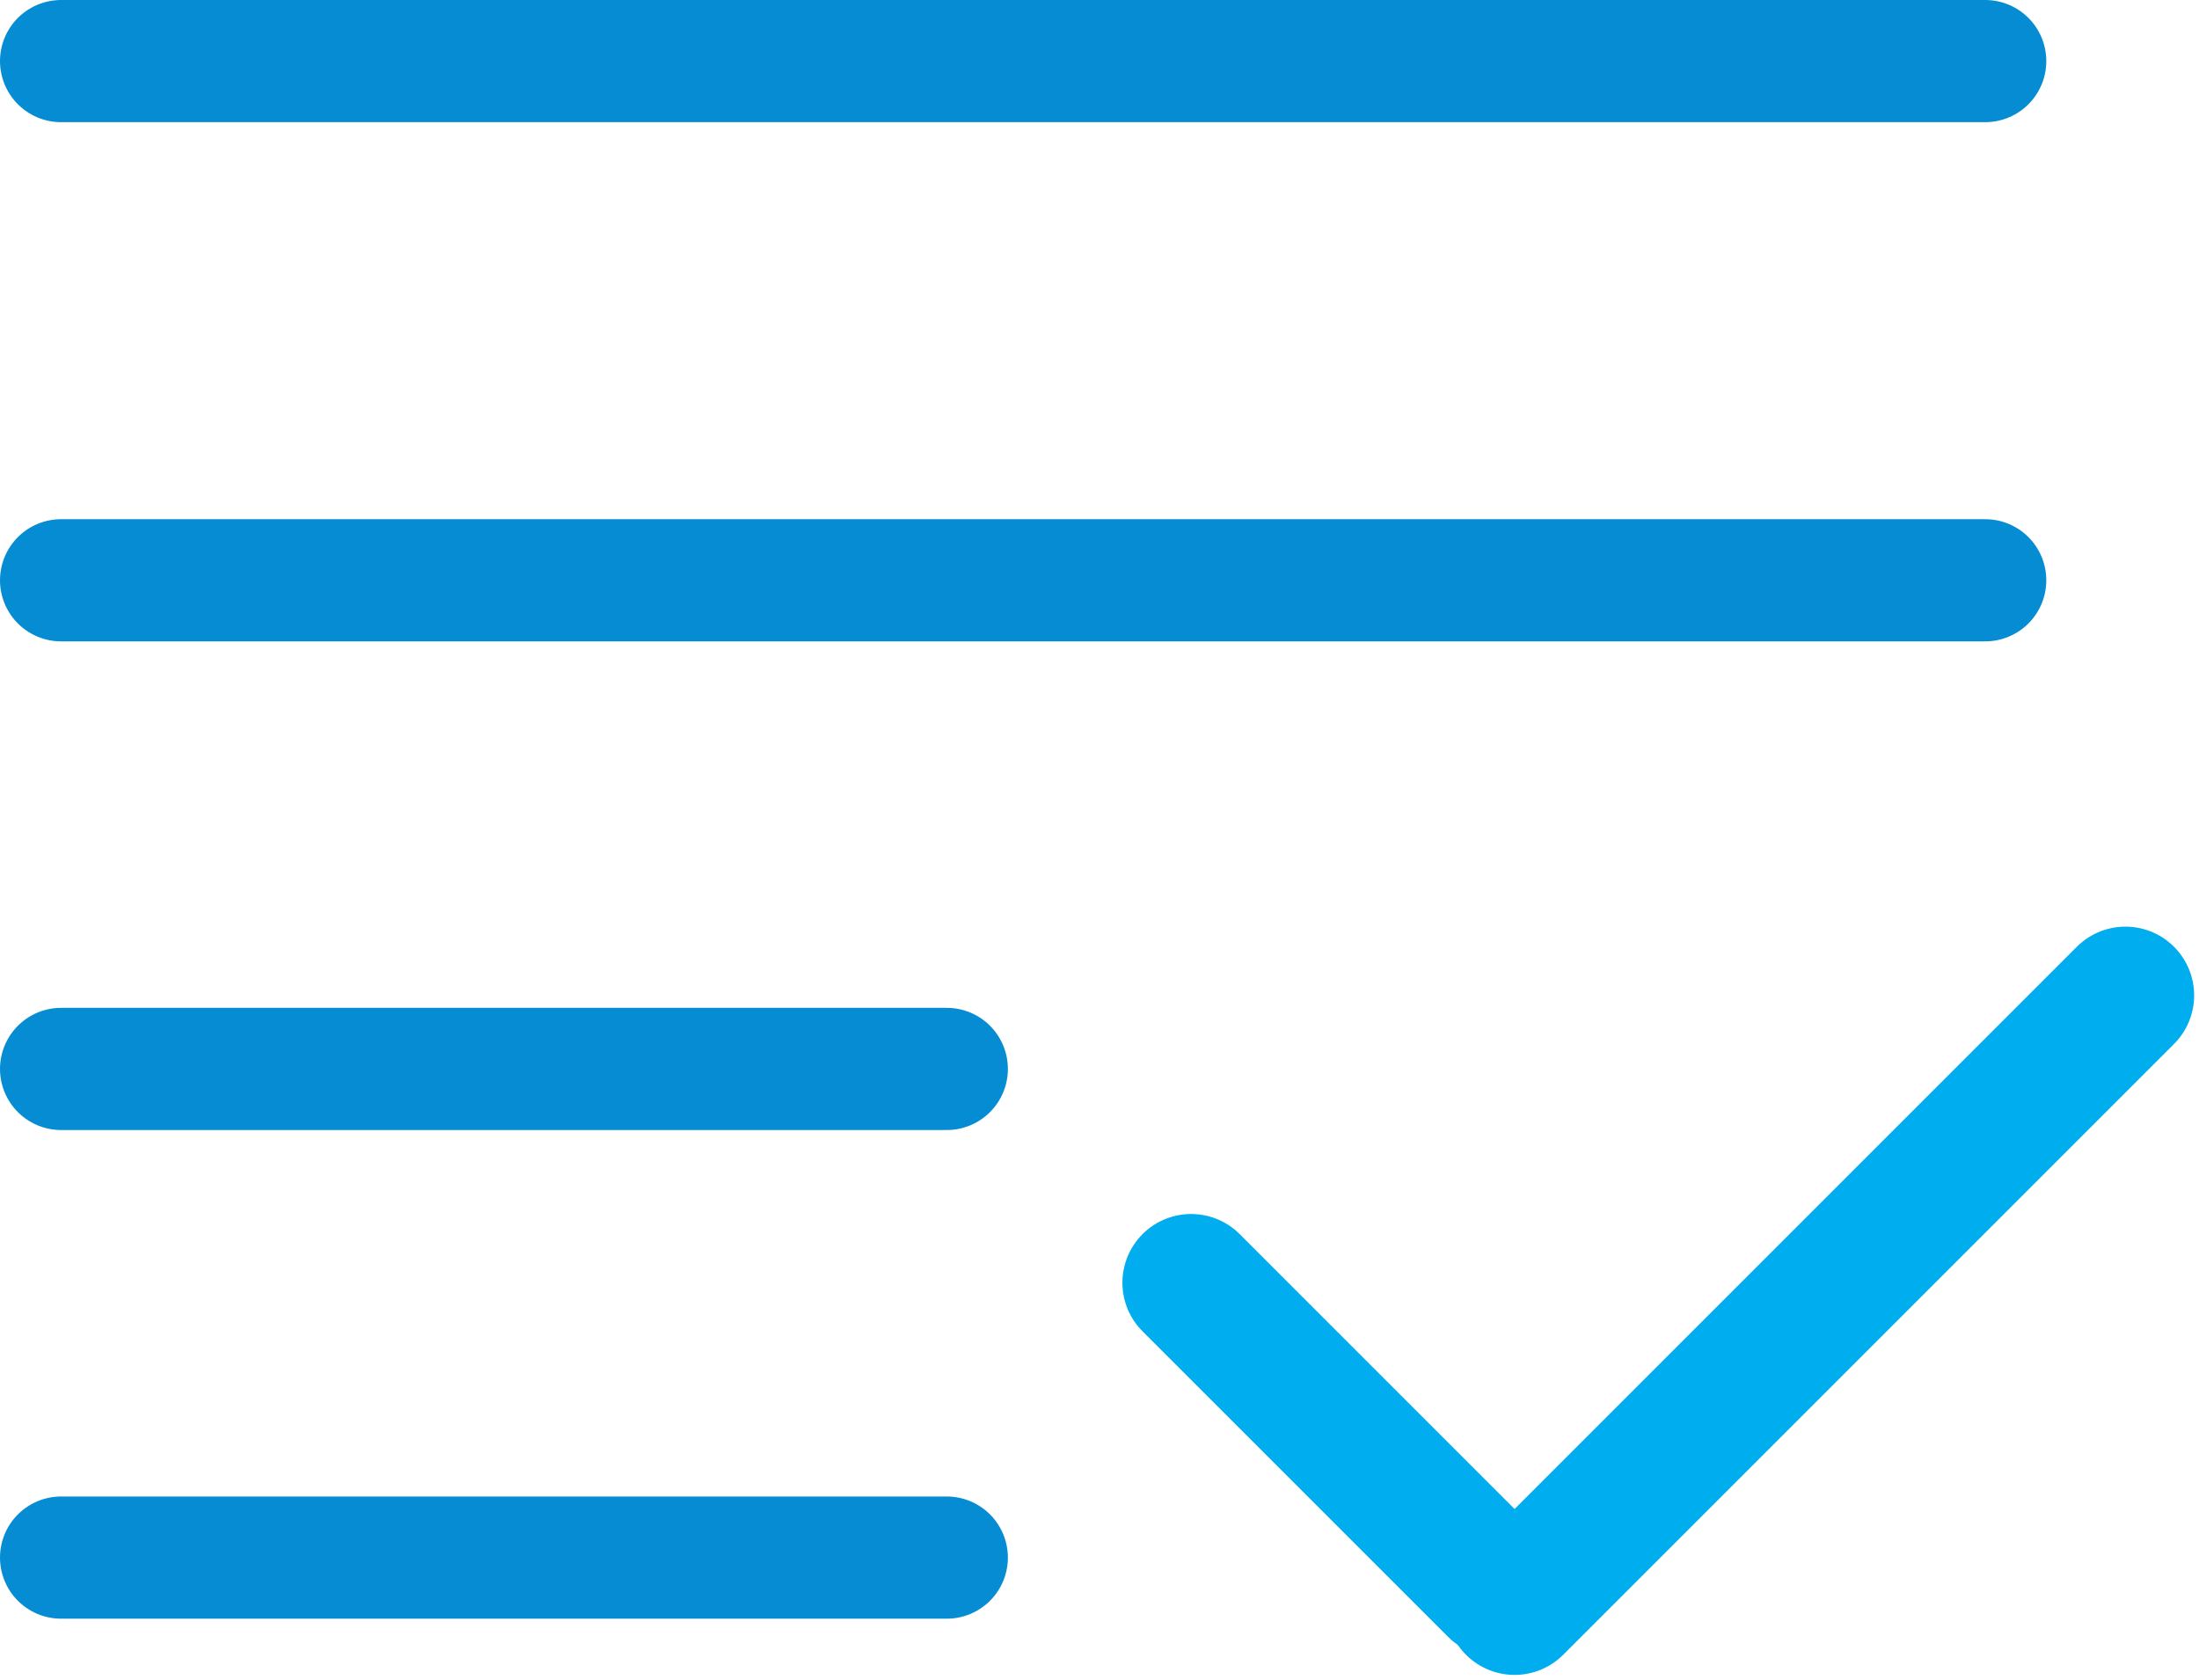
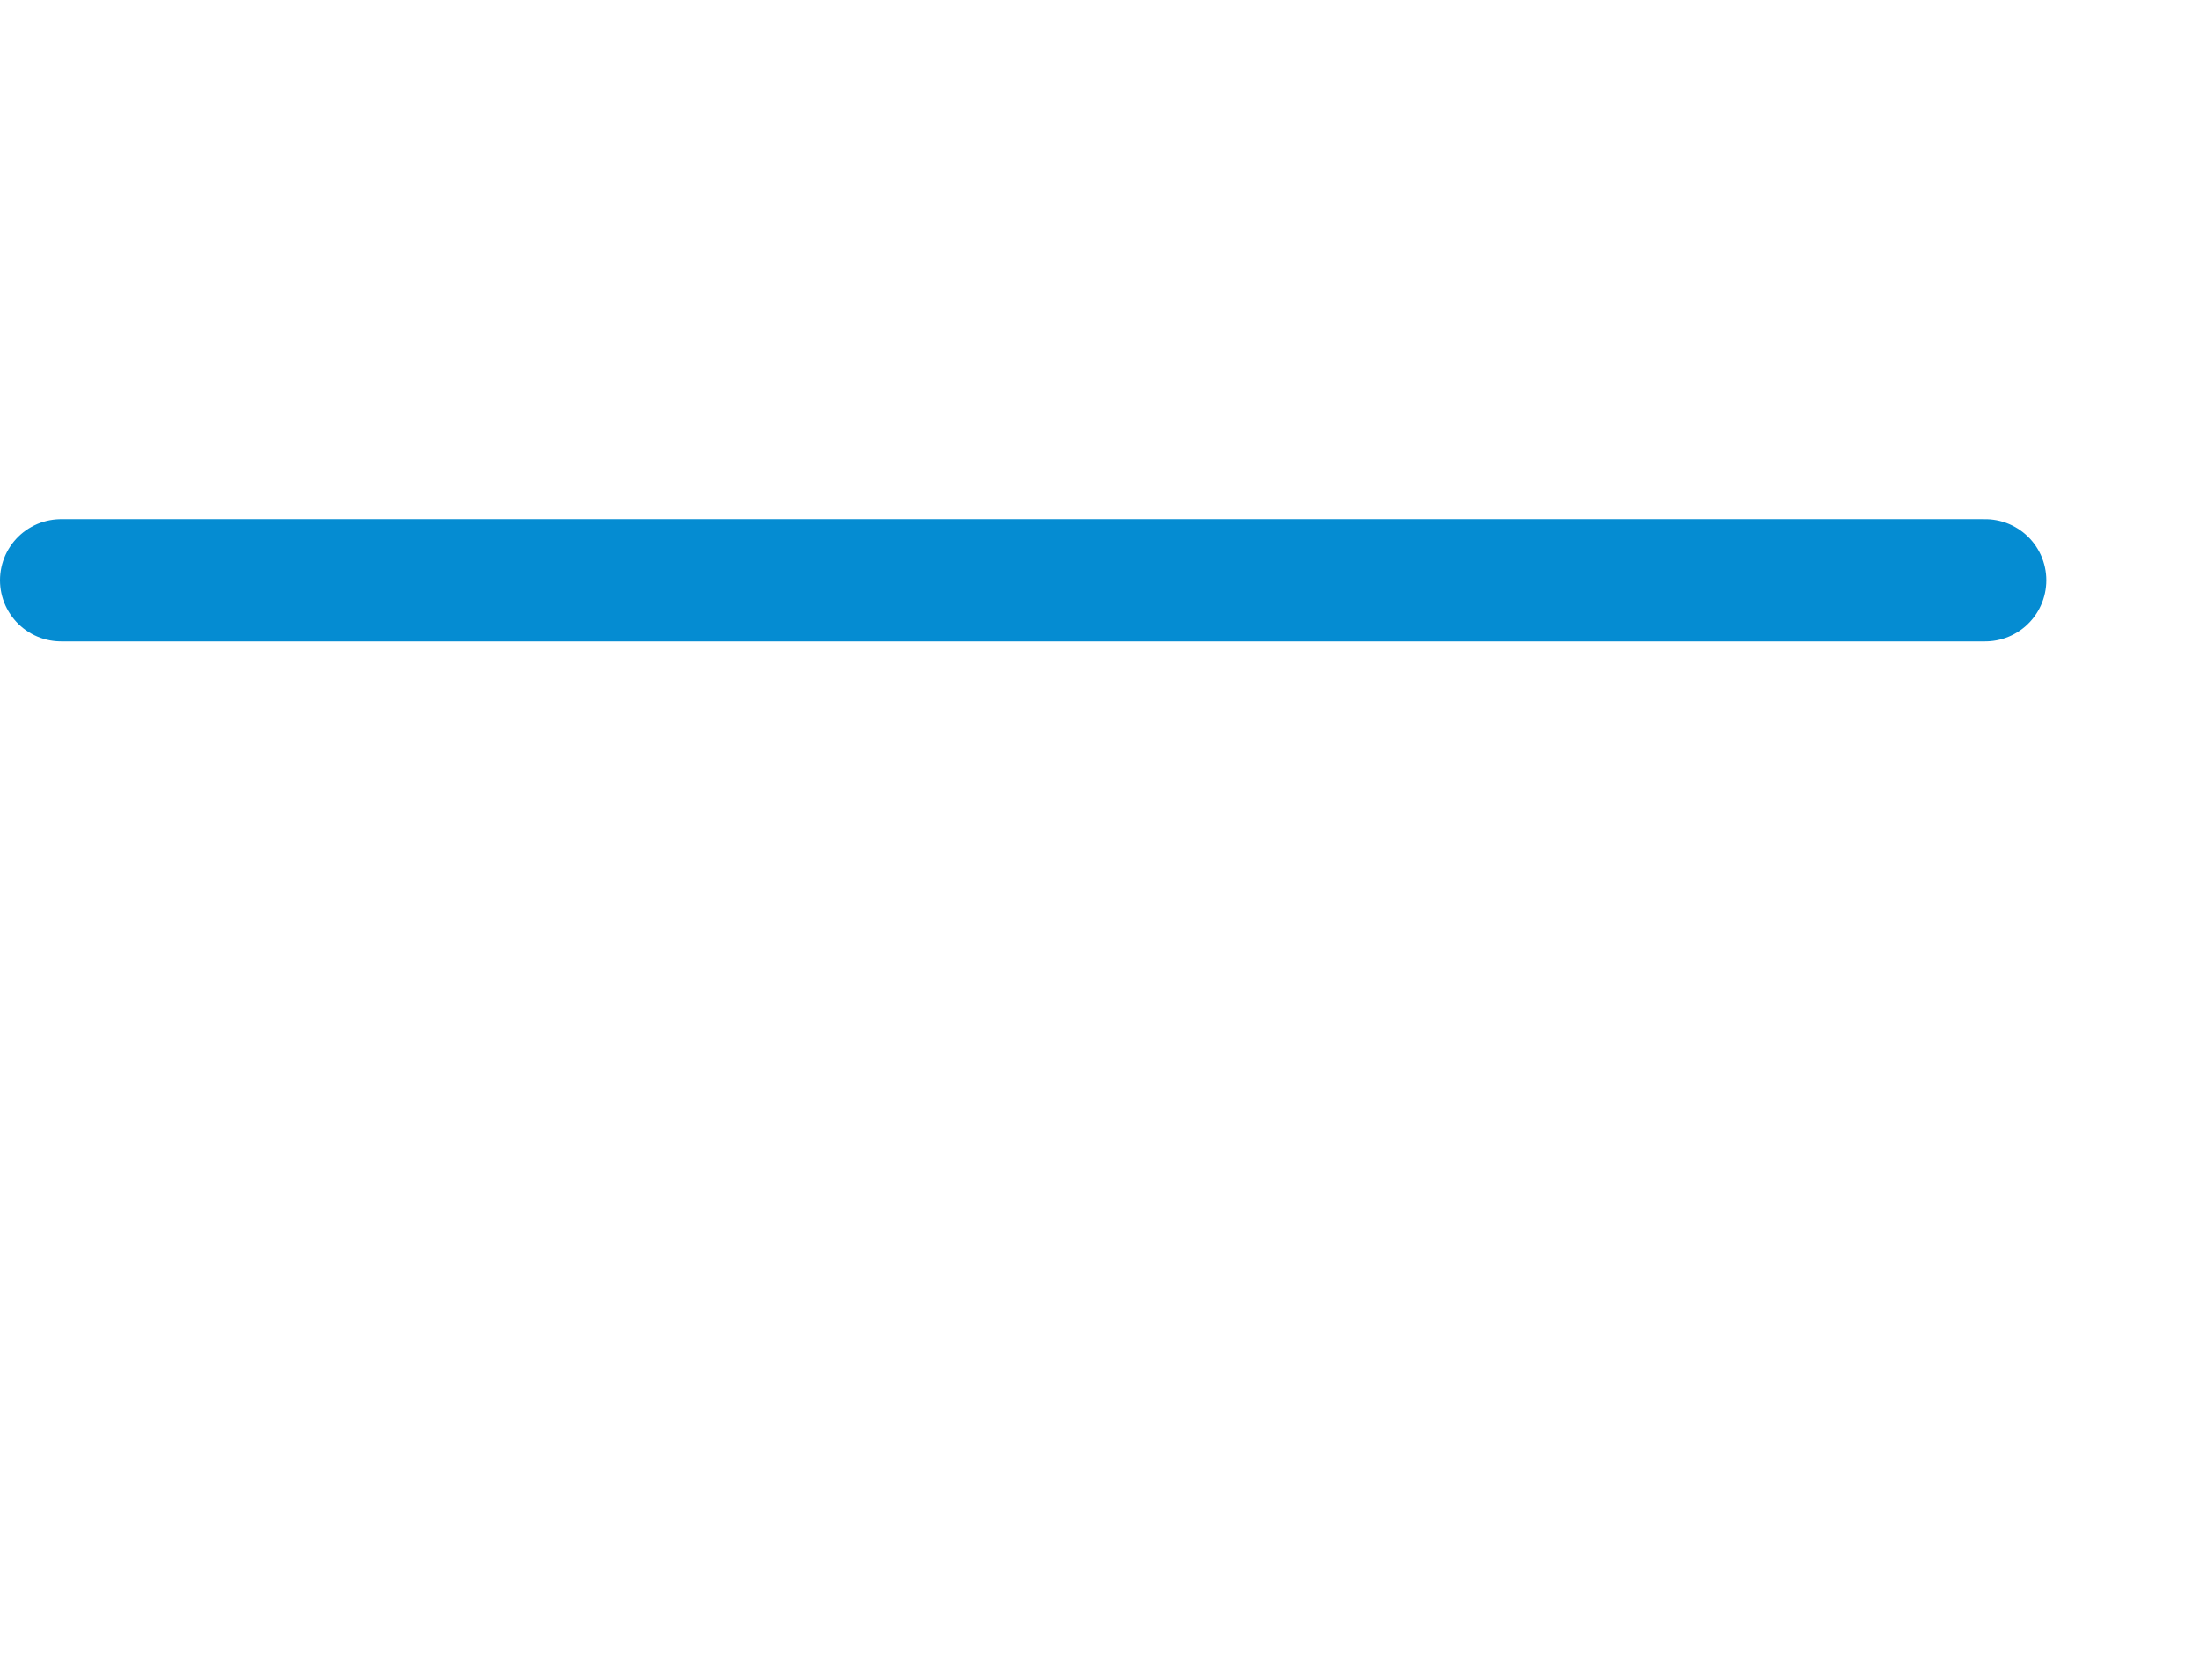
<svg xmlns="http://www.w3.org/2000/svg" width="72" height="55" viewBox="0 0 72 55" fill="none">
-   <path d="M2 2H65" stroke="#058CD2" stroke-width="4" stroke-linecap="round" />
  <path d="M2 19H65" stroke="#058CD2" stroke-width="4" stroke-linecap="round" />
-   <path d="M2 35H31" stroke="#058CD2" stroke-width="4" stroke-linecap="round" />
-   <path d="M2 51H31" stroke="#058CD2" stroke-width="4" stroke-linecap="round" />
-   <path d="M39 42L49 52" stroke="#00ADEE" stroke-width="4.5" stroke-linecap="round" />
-   <path d="M69.591 32.591L49.591 52.591" stroke="#00ADEE" stroke-width="4.5" stroke-linecap="round" />
</svg>